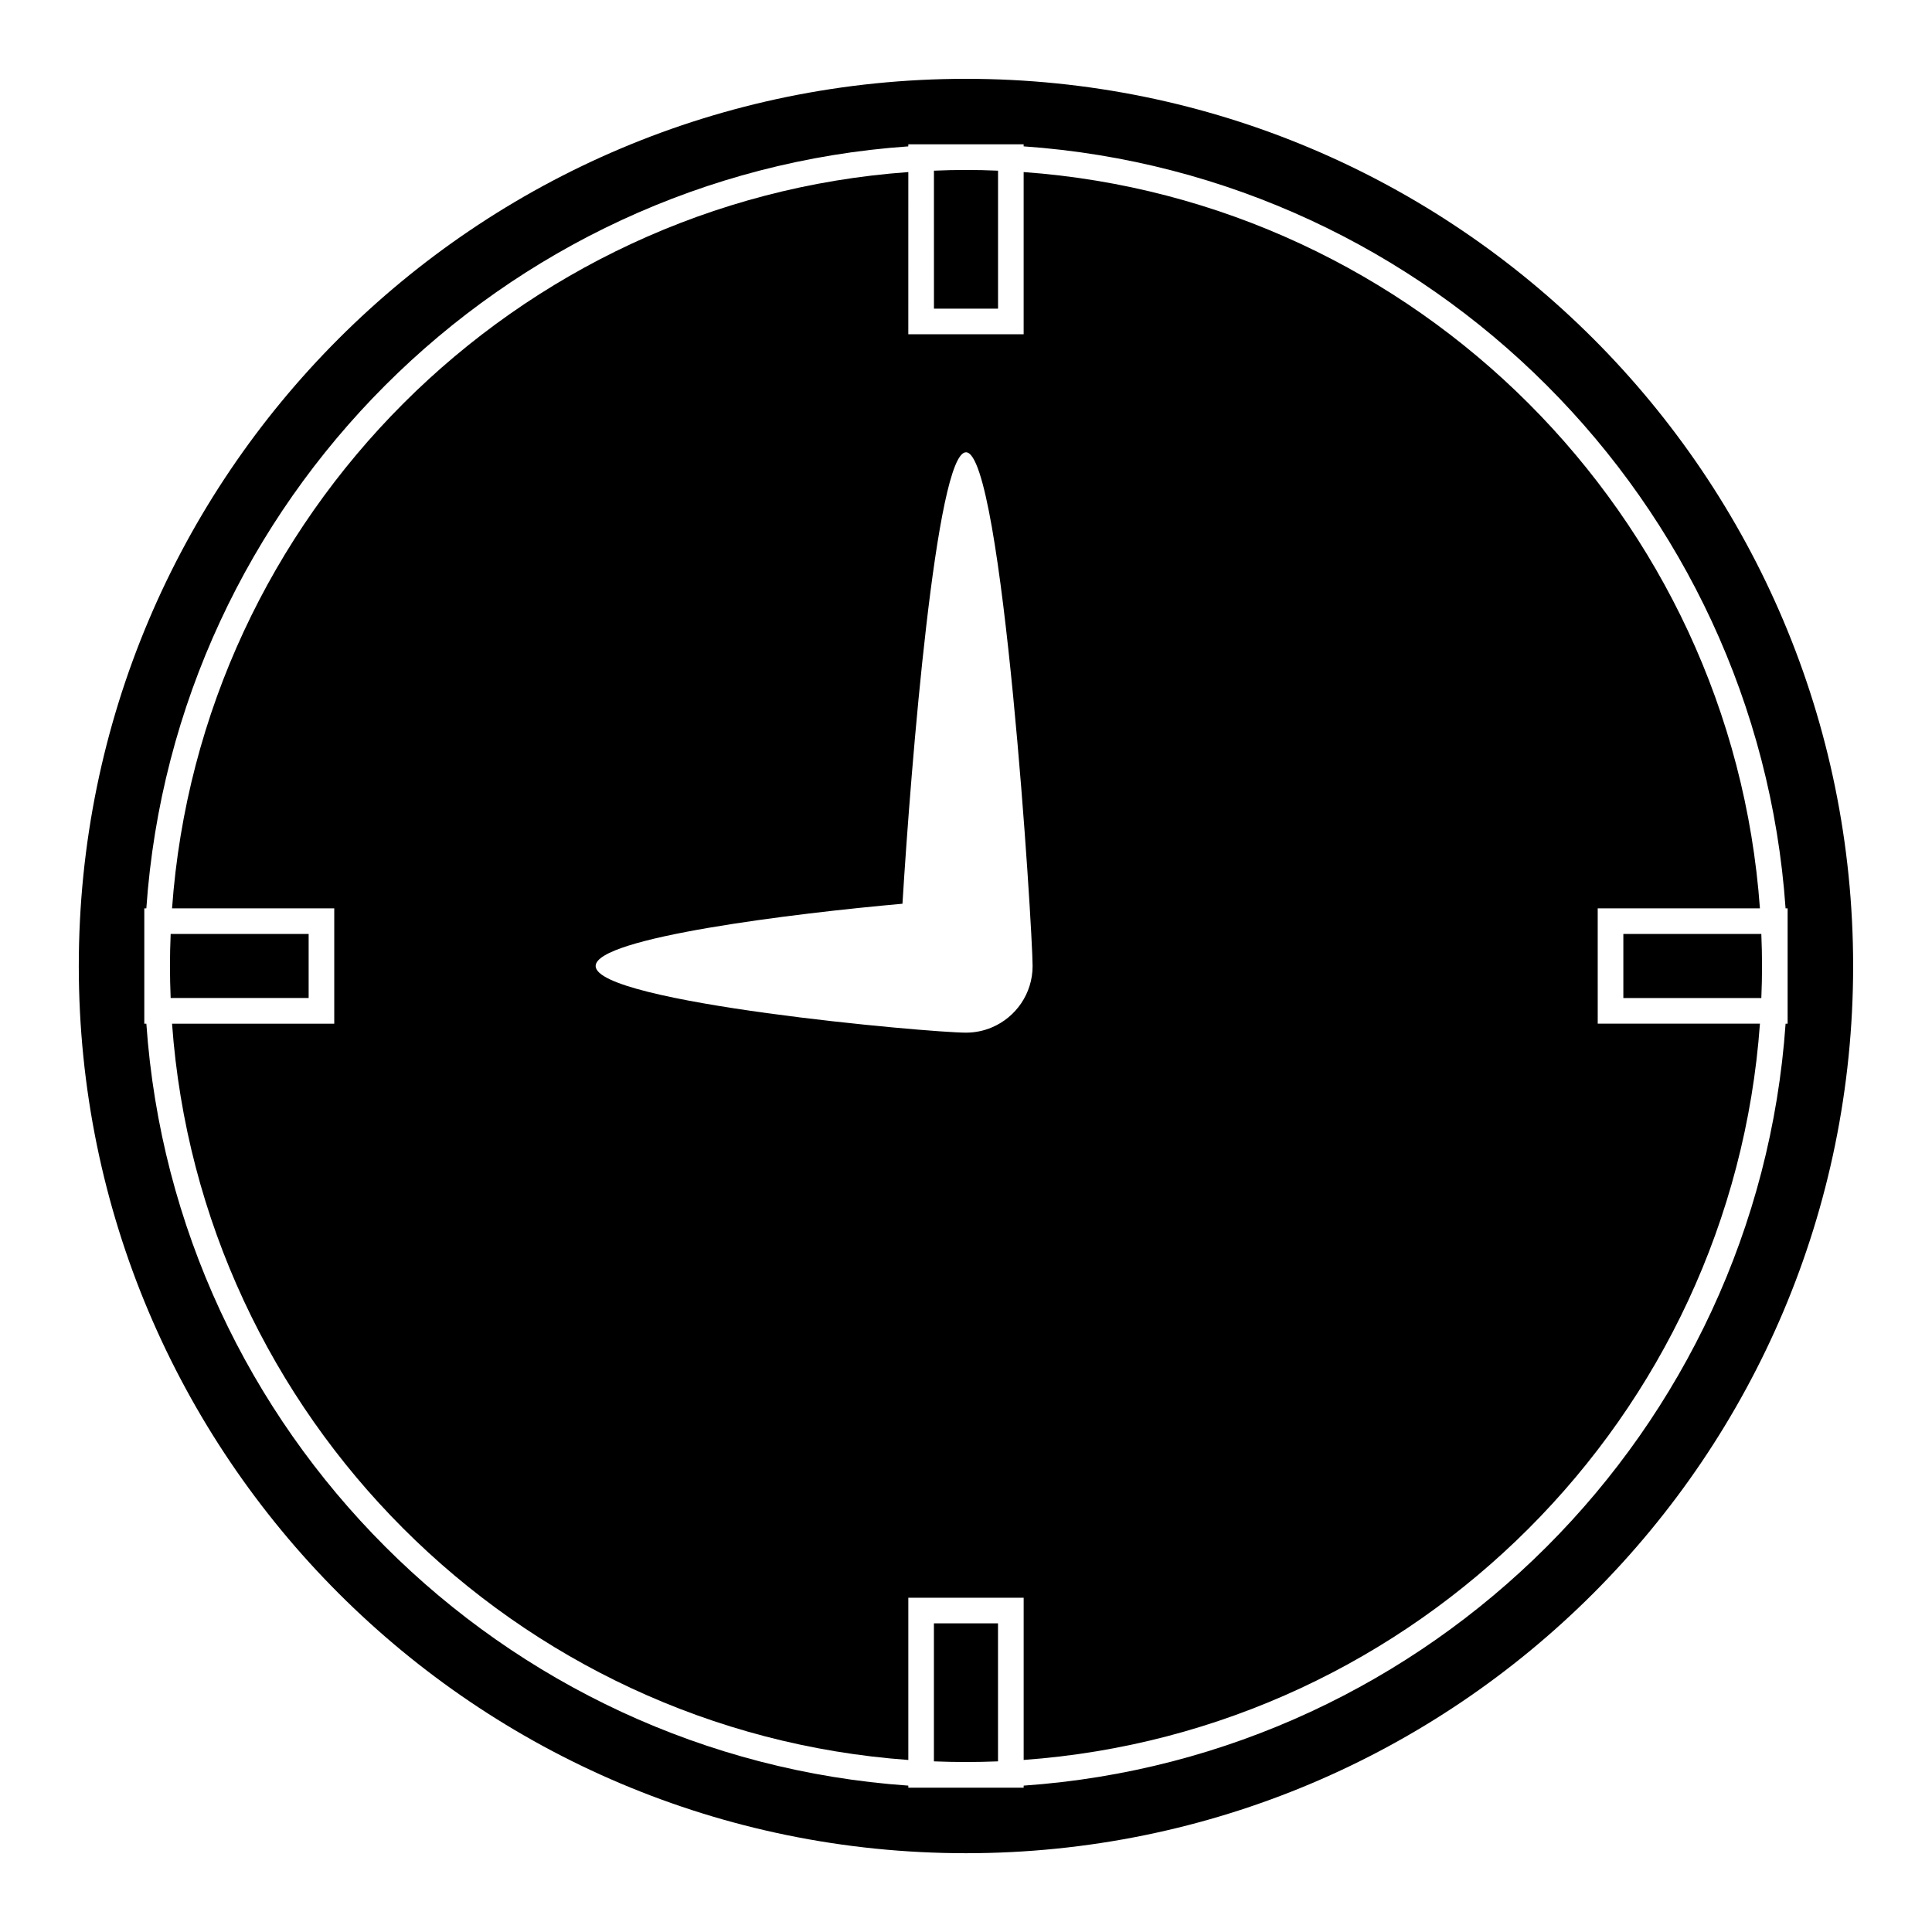
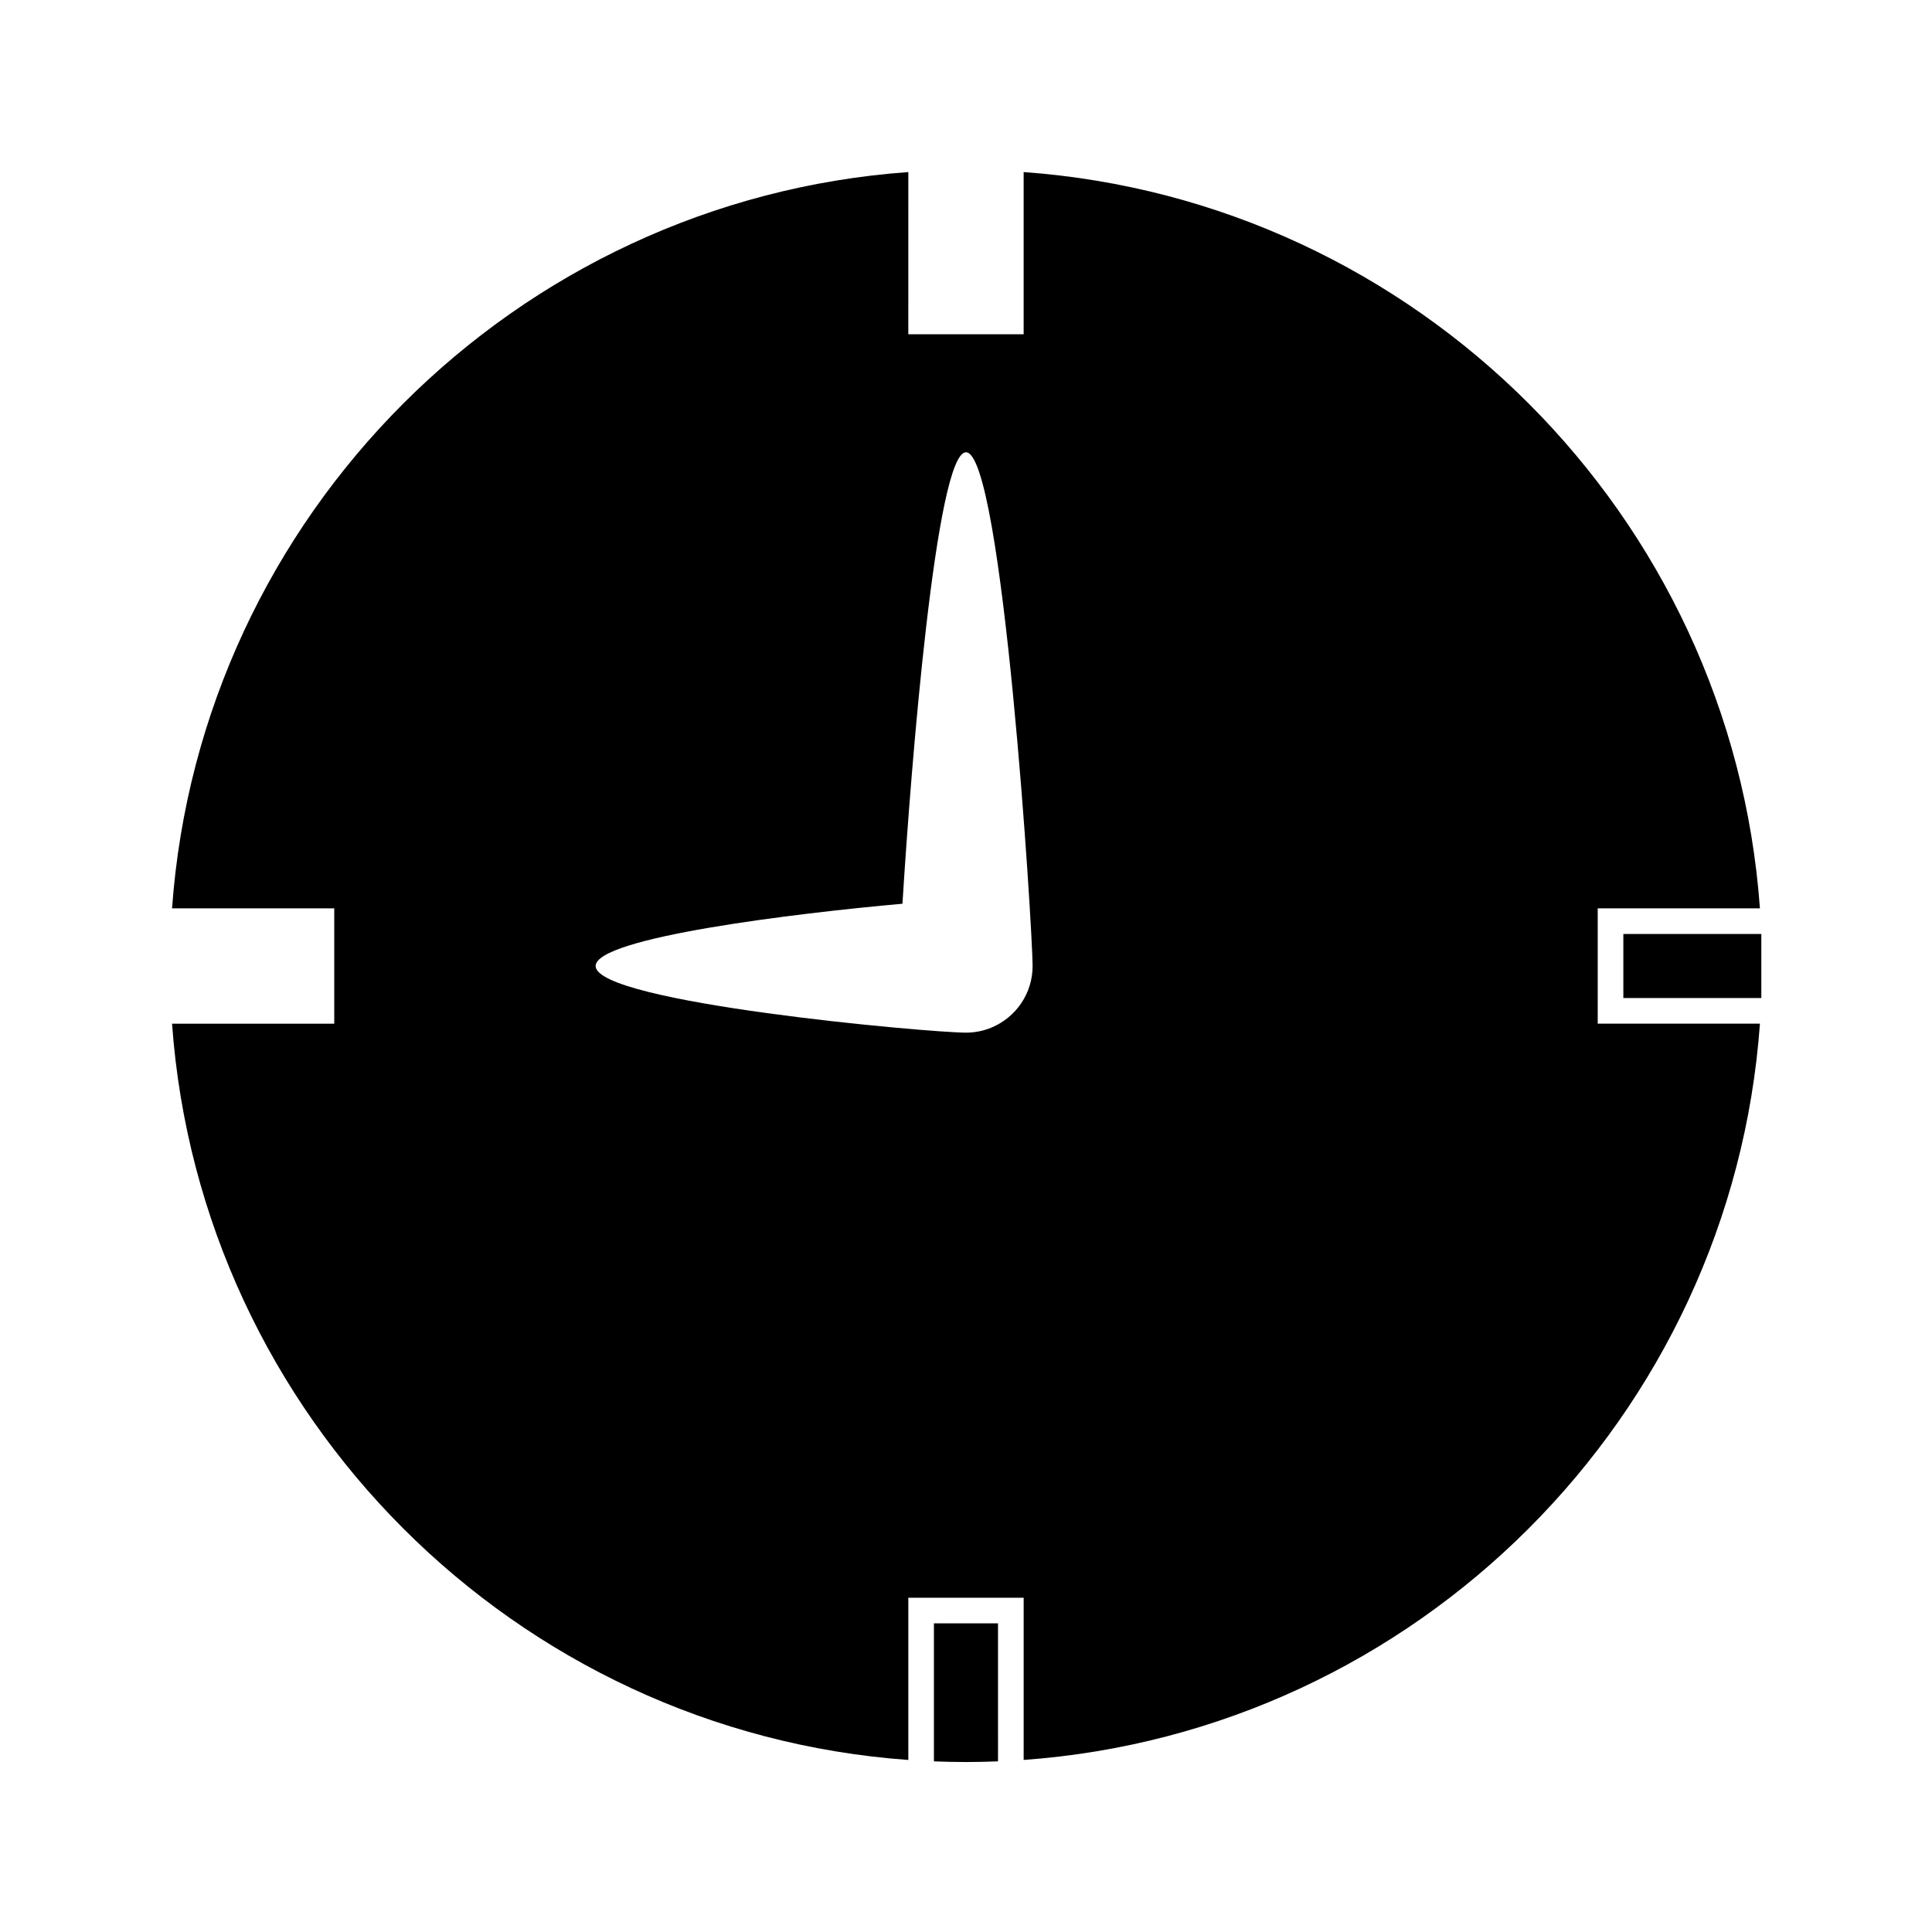
<svg xmlns="http://www.w3.org/2000/svg" fill="#000000" width="800px" height="800px" version="1.1" viewBox="144 144 512 512">
  <g>
-     <path d="m610.77 408.49h-36.566v-16.977h36.566c0.109 2.816 0.188 5.644 0.188 8.496 0 2.832-0.074 5.664-0.188 8.48z" />
-     <path d="m391.5 189.23c2.82-0.117 5.648-0.191 8.496-0.191s5.672 0.07 8.496 0.191v36.562h-16.984l-0.004-36.562z" />
-     <path d="m189.04 400c0-2.848 0.074-5.68 0.188-8.496h36.566v16.977l-36.57 0.004c-0.109-2.812-0.184-5.644-0.184-8.484z" />
+     <path d="m610.77 408.49h-36.566v-16.977h36.566z" />
    <path d="m408.49 610.78c-2.82 0.105-5.644 0.176-8.496 0.176-2.84 0-5.672-0.07-8.496-0.176v-36.578h16.984l0.004 36.578z" />
    <path d="m567.41 384.72h42.988c-7.5-104.16-90.957-187.62-195.12-195.12v42.988h-30.566l0.004-42.988c-104.17 7.496-187.62 90.957-195.12 195.12h42.984v30.57h-42.984c7.492 104.16 90.953 187.62 195.12 195.12v-42.996h30.566v42.988c104.16-7.496 187.62-90.961 195.12-195.12h-42.988zm-149.76 15.285c0 7.309-4.449 13.582-10.785 16.262-2.109 0.898-4.434 1.395-6.871 1.395-9.754 0-98.141-7.91-98.141-17.66 0-7.535 52.82-13.969 81.309-16.504 2.254-36.684 8.938-119.64 16.836-119.64 9.742 0.004 17.648 126.38 17.652 136.15z" />
-     <path d="m399.99 164.89c-129.84 0-235.11 105.27-235.11 235.11s105.26 235.12 235.11 235.12c129.85 0 235.11-105.27 235.11-235.12-0.004-129.85-105.27-235.11-235.12-235.11zm217.21 250.4c-7.523 107.91-94.012 194.4-201.92 201.92v0.551h-30.566v-0.551c-107.91-7.516-194.41-94.012-201.93-201.92h-0.543v-30.57h0.539c7.516-107.91 94.012-194.41 201.93-201.93v-0.547h30.566v0.543c107.91 7.523 194.4 94.012 201.92 201.93h0.543v30.57z" />
  </g>
</svg>